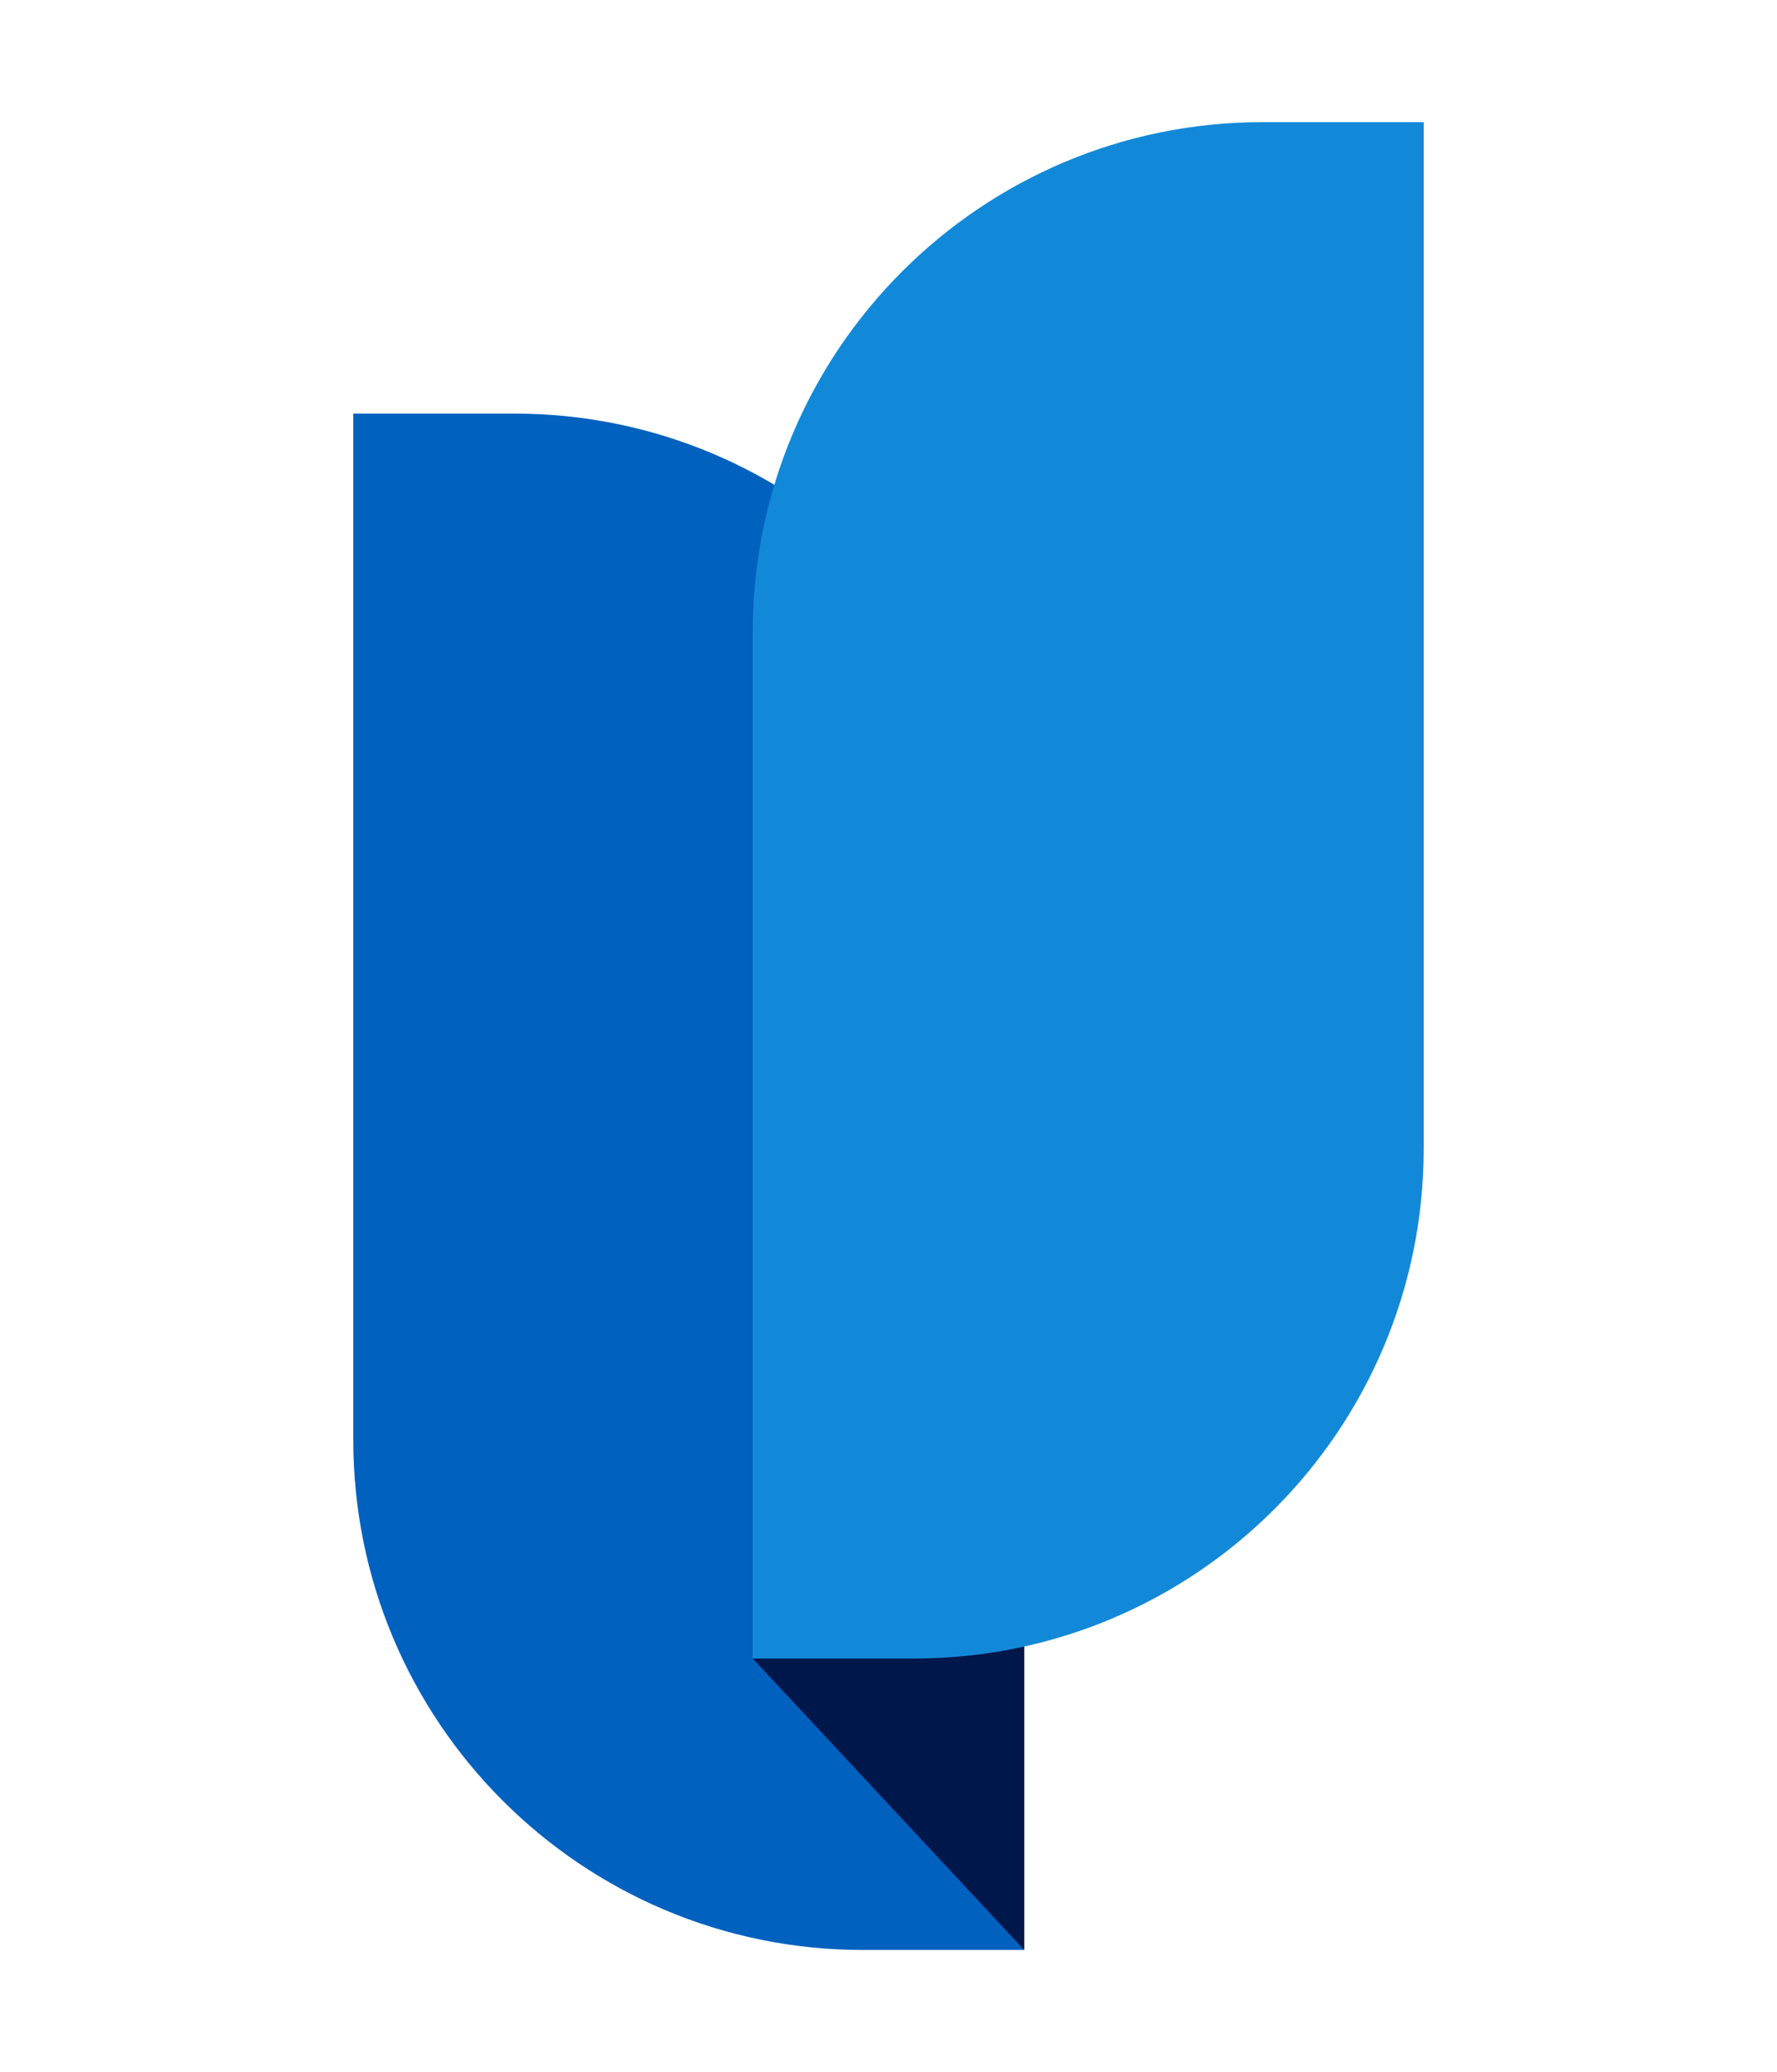
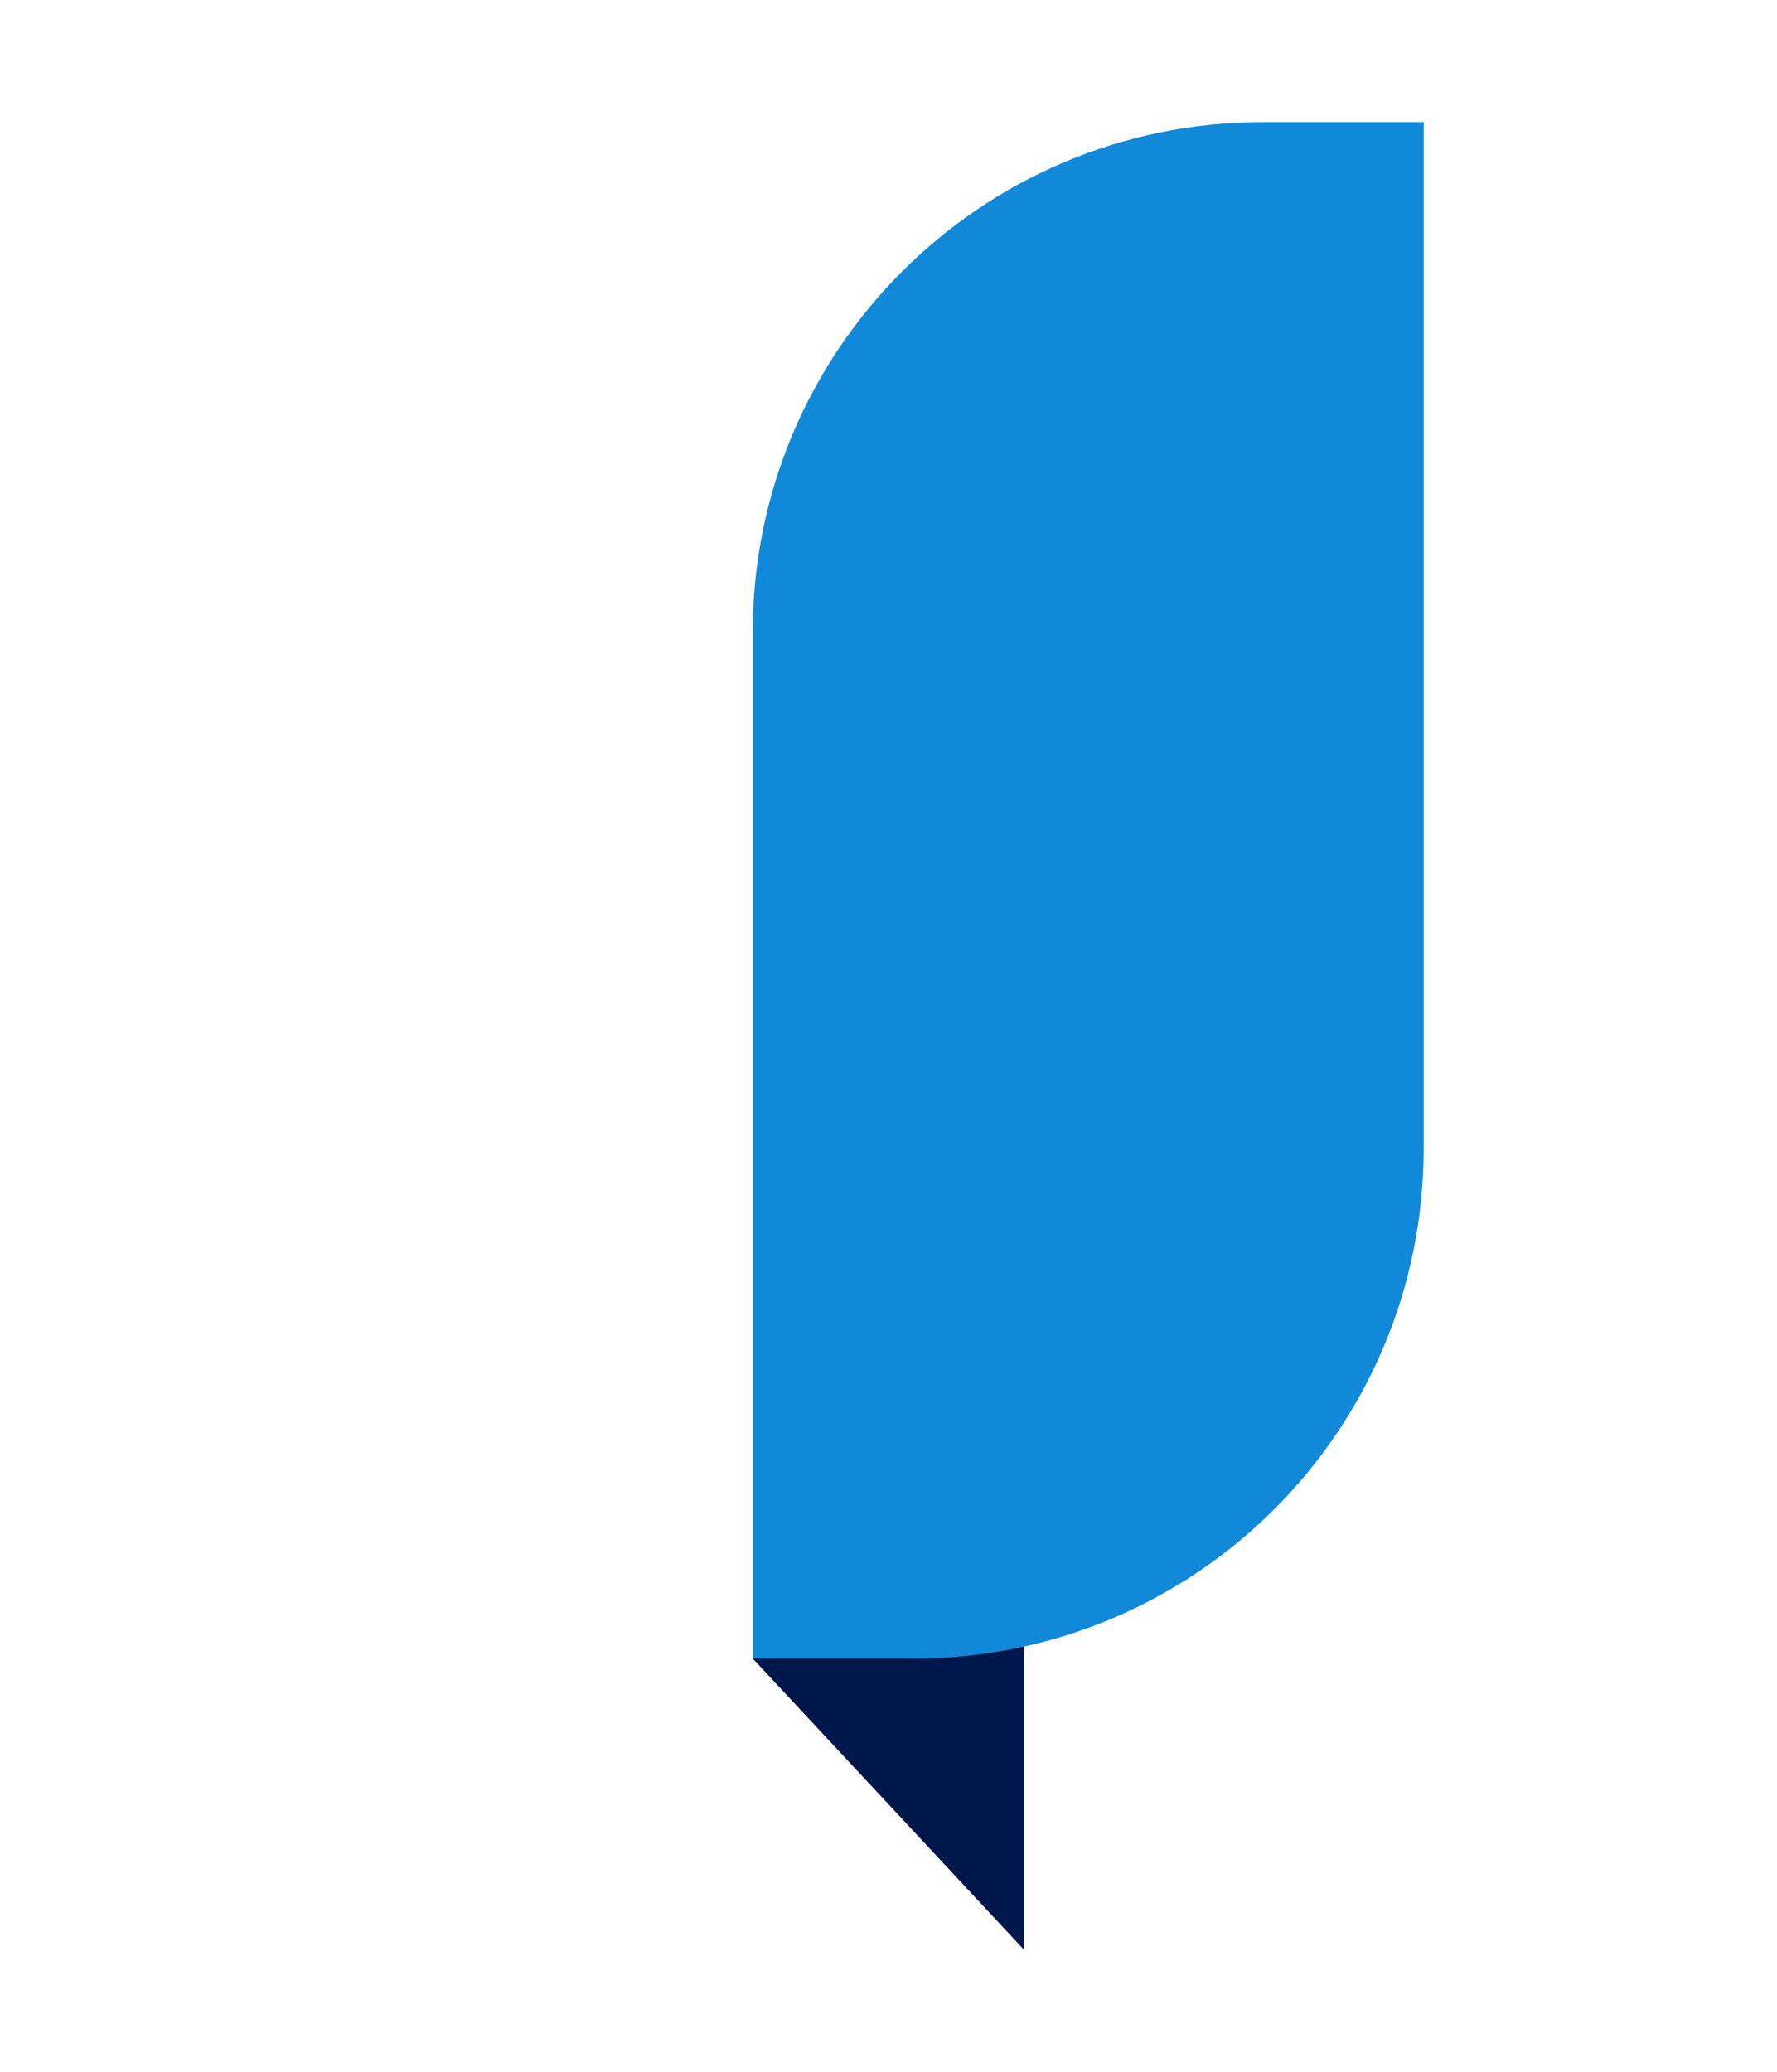
<svg xmlns="http://www.w3.org/2000/svg" version="1.1" id="Capa_1" x="0px" y="0px" viewBox="0 0 339 395.3" style="enable-background:new 0 0 339 395.3;" xml:space="preserve">
  <style type="text/css">
	.st0{fill:#0061BF;}
	.st1{fill:#00174B;}
	.st2{fill:#1289D8;}
</style>
  <g>
-     <path class="st0" d="M195.4,372h-30.7c-53.8,0-97.3-43.6-97.3-97.3V78.9h30.7c53.8,0,97.3,43.6,97.3,97.3l-51.8,140.2l36.1,13.1   L195.4,372z" />
    <polygon class="st1" points="143.6,316.4 195.4,372 195.4,251.3  " />
-     <path class="st2" d="M143.6,316.4h30.7c53.8,0,97.3-43.6,97.3-97.3V23.3h-30.7c-53.8,0-97.3,43.6-97.3,97.3V316.4z" />
+     <path class="st2" d="M143.6,316.4h30.7c53.8,0,97.3-43.6,97.3-97.3V23.3h-30.7c-53.8,0-97.3,43.6-97.3,97.3V316.4" />
  </g>
</svg>